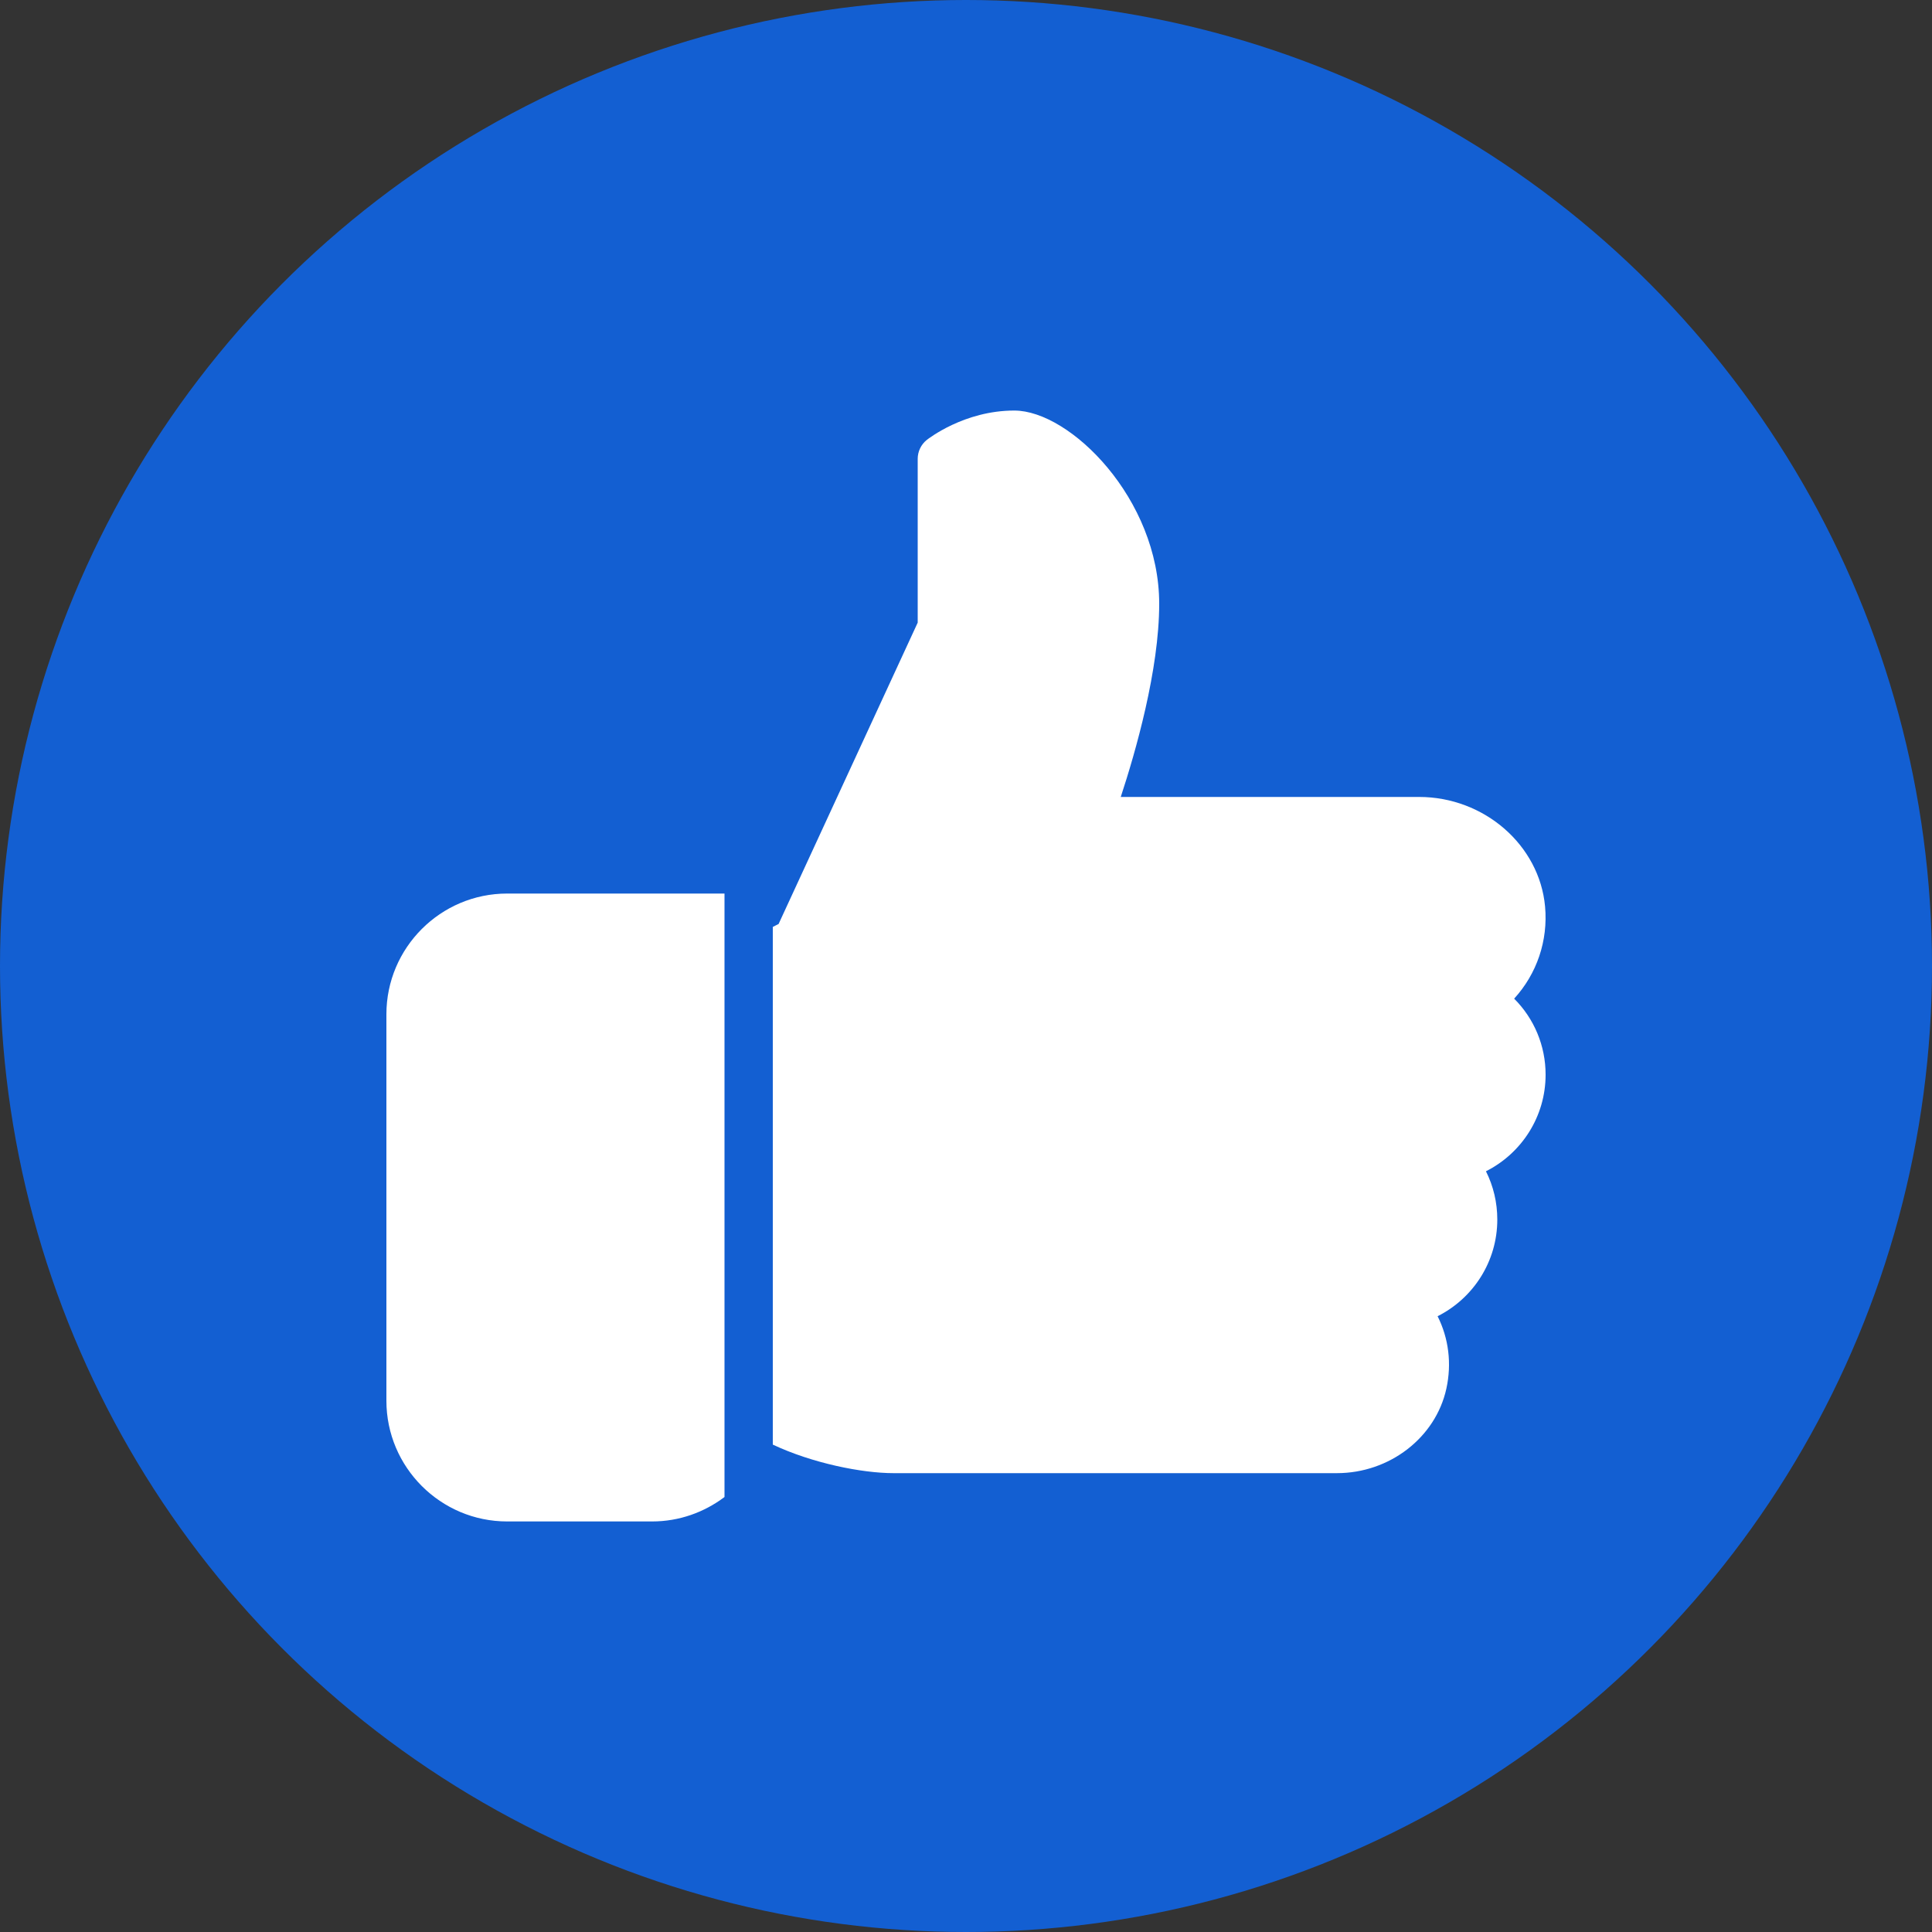
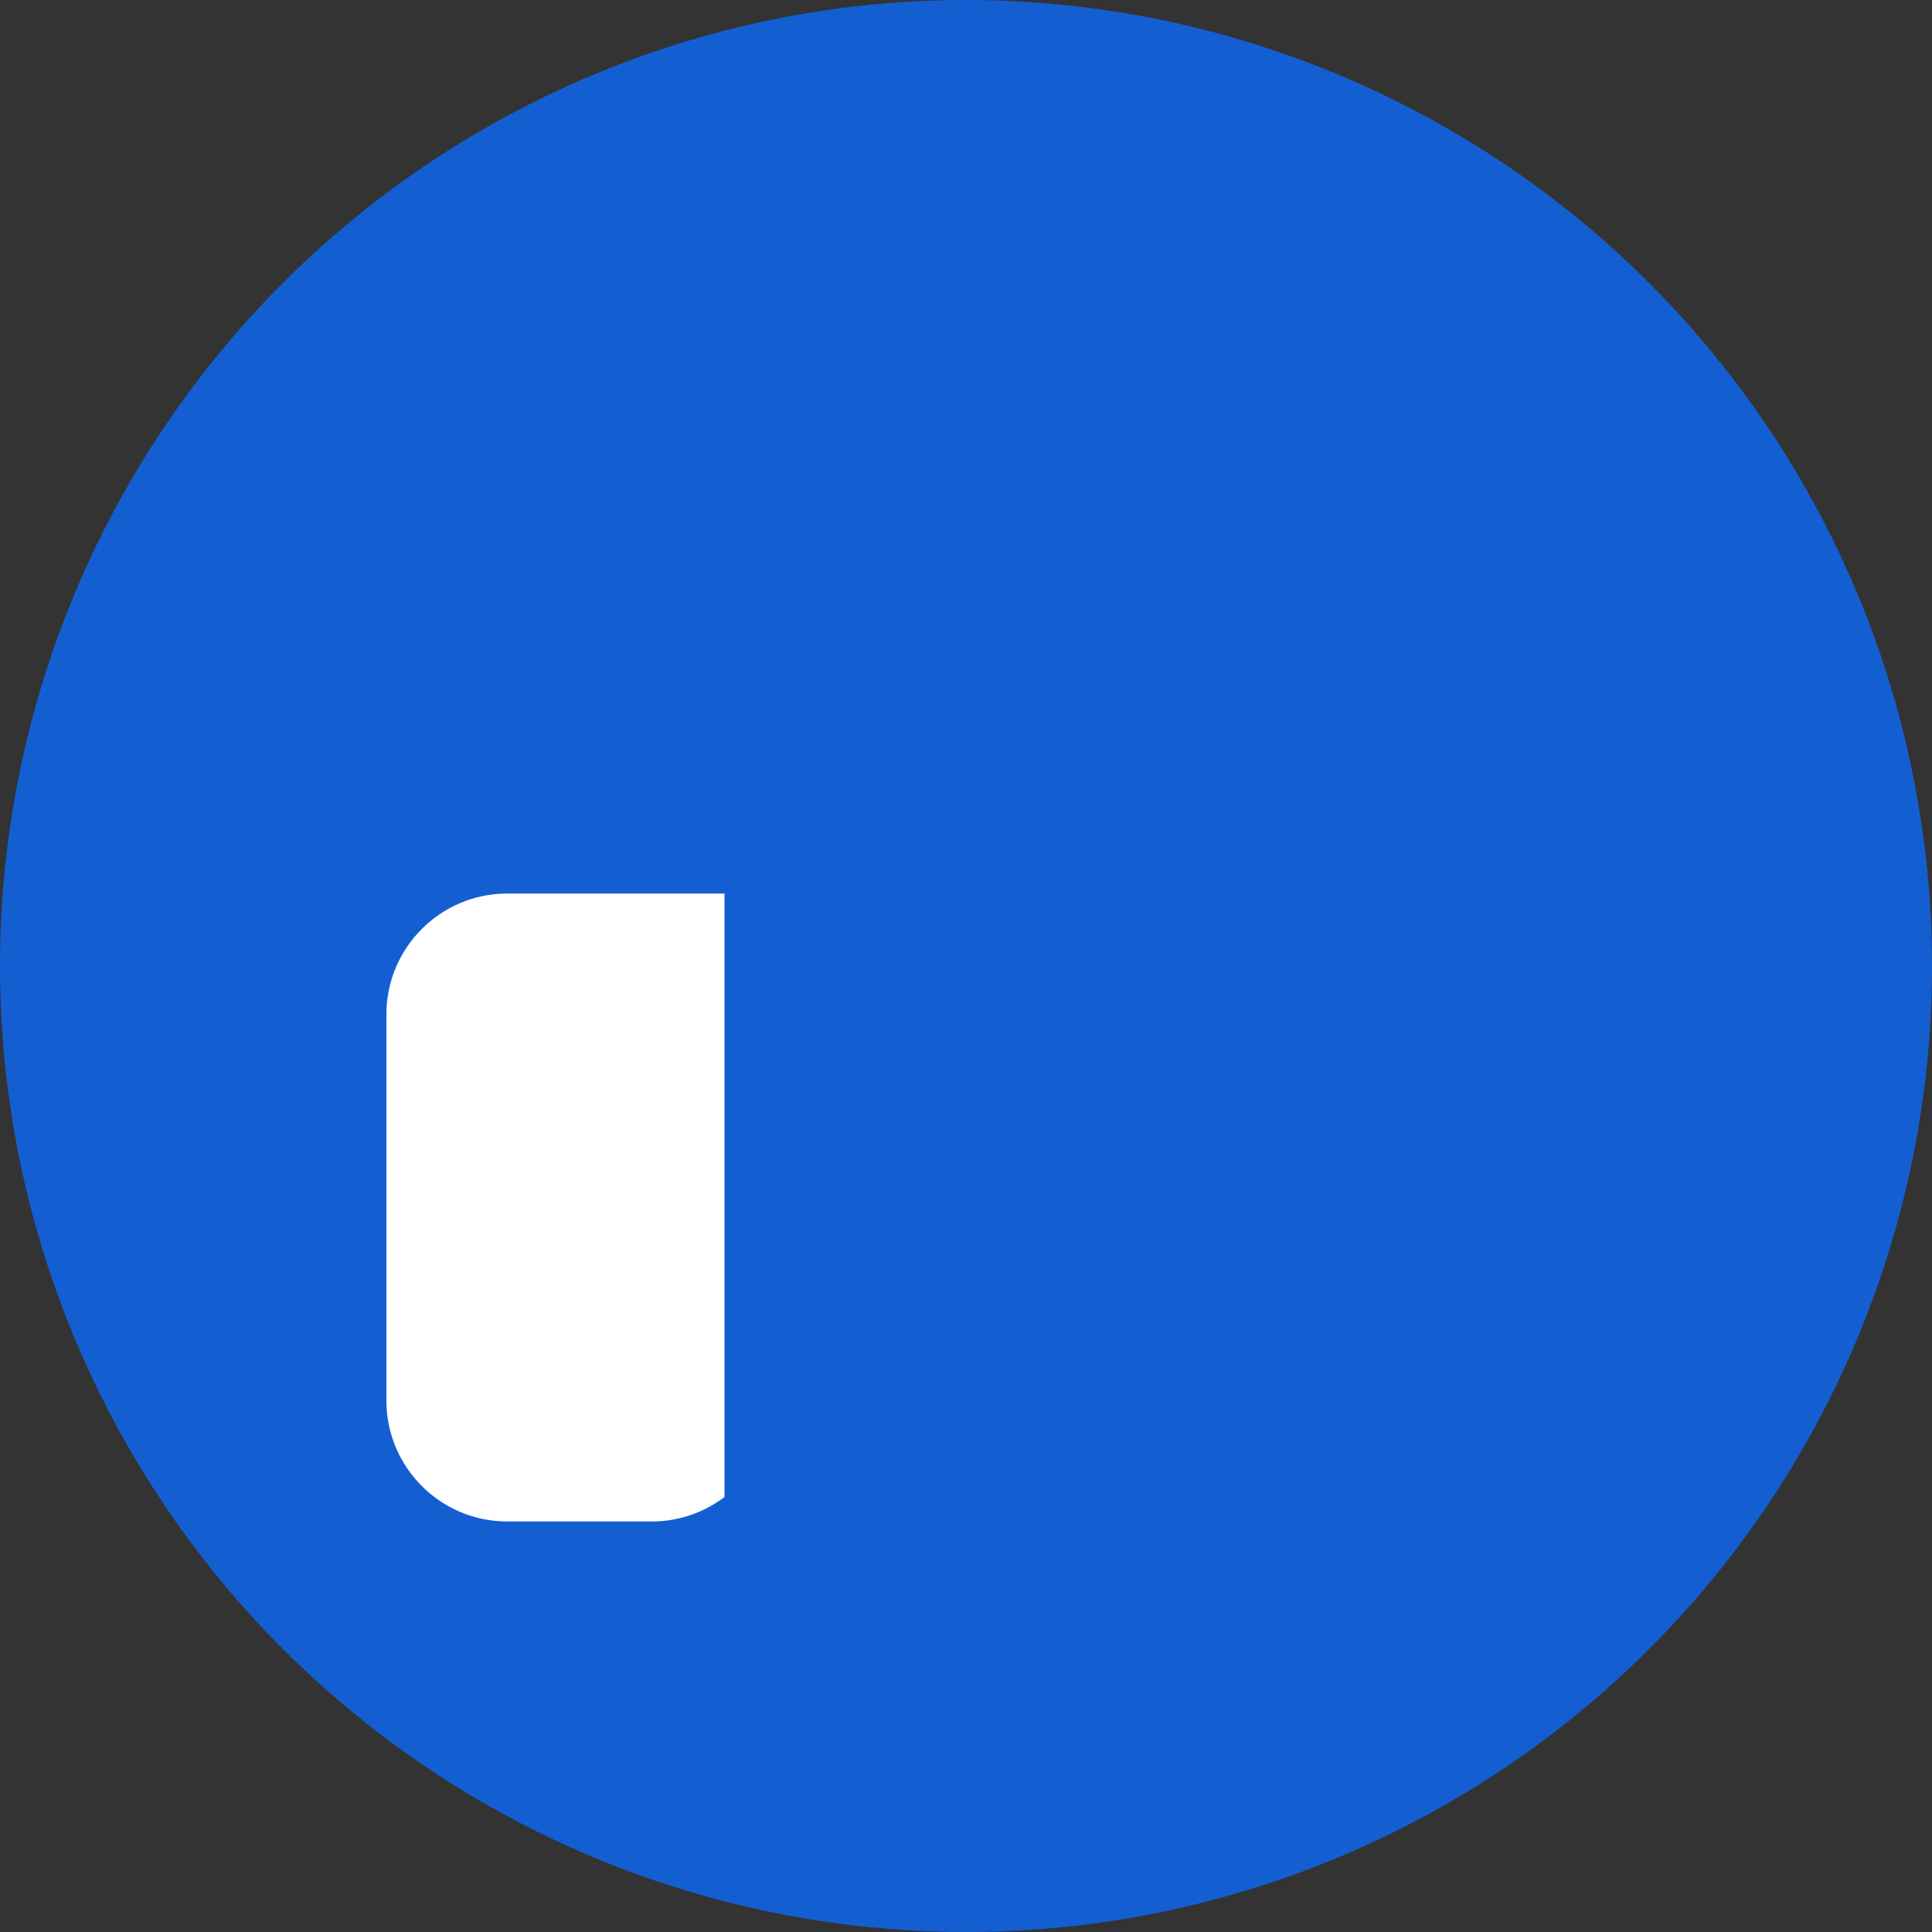
<svg xmlns="http://www.w3.org/2000/svg" width="300" height="300" viewBox="0 0 300 300" fill="none">
  <rect x="0" y="0" width="300" height="300" fill="#333333" stroke="none" />
  <circle cx="150" cy="150" r="150" fill="#135FD2" />
  <path d="M78.75 138.75C68.415 138.75 60 147.165 60 157.5V217.5C60 227.835 68.415 236.25 78.75 236.25H101.25C105.472 236.25 109.357 234.825 112.5 232.455V138.75H78.75Z" fill="white" />
-   <path d="M240 166.875C240 162.367 238.215 158.167 235.117 155.07C238.62 151.237 240.405 146.1 239.917 140.752C239.04 131.22 230.452 123.75 220.357 123.75H174.03C176.325 116.782 180 104.01 180 93.75C180 77.482 166.177 63.75 157.5 63.75C149.707 63.75 144.142 68.138 143.902 68.317C143.017 69.03 142.5 70.11 142.5 71.25V96.682L120.9 143.475L120 143.932V224.317C126.105 227.197 133.83 228.75 138.75 228.75H207.592C215.76 228.75 222.908 223.245 224.587 215.647C225.45 211.74 224.947 207.802 223.23 204.382C228.772 201.592 232.5 195.885 232.5 189.375C232.5 186.72 231.892 184.177 230.738 181.875C236.28 179.085 240 173.377 240 166.875Z" fill="white" />
</svg>